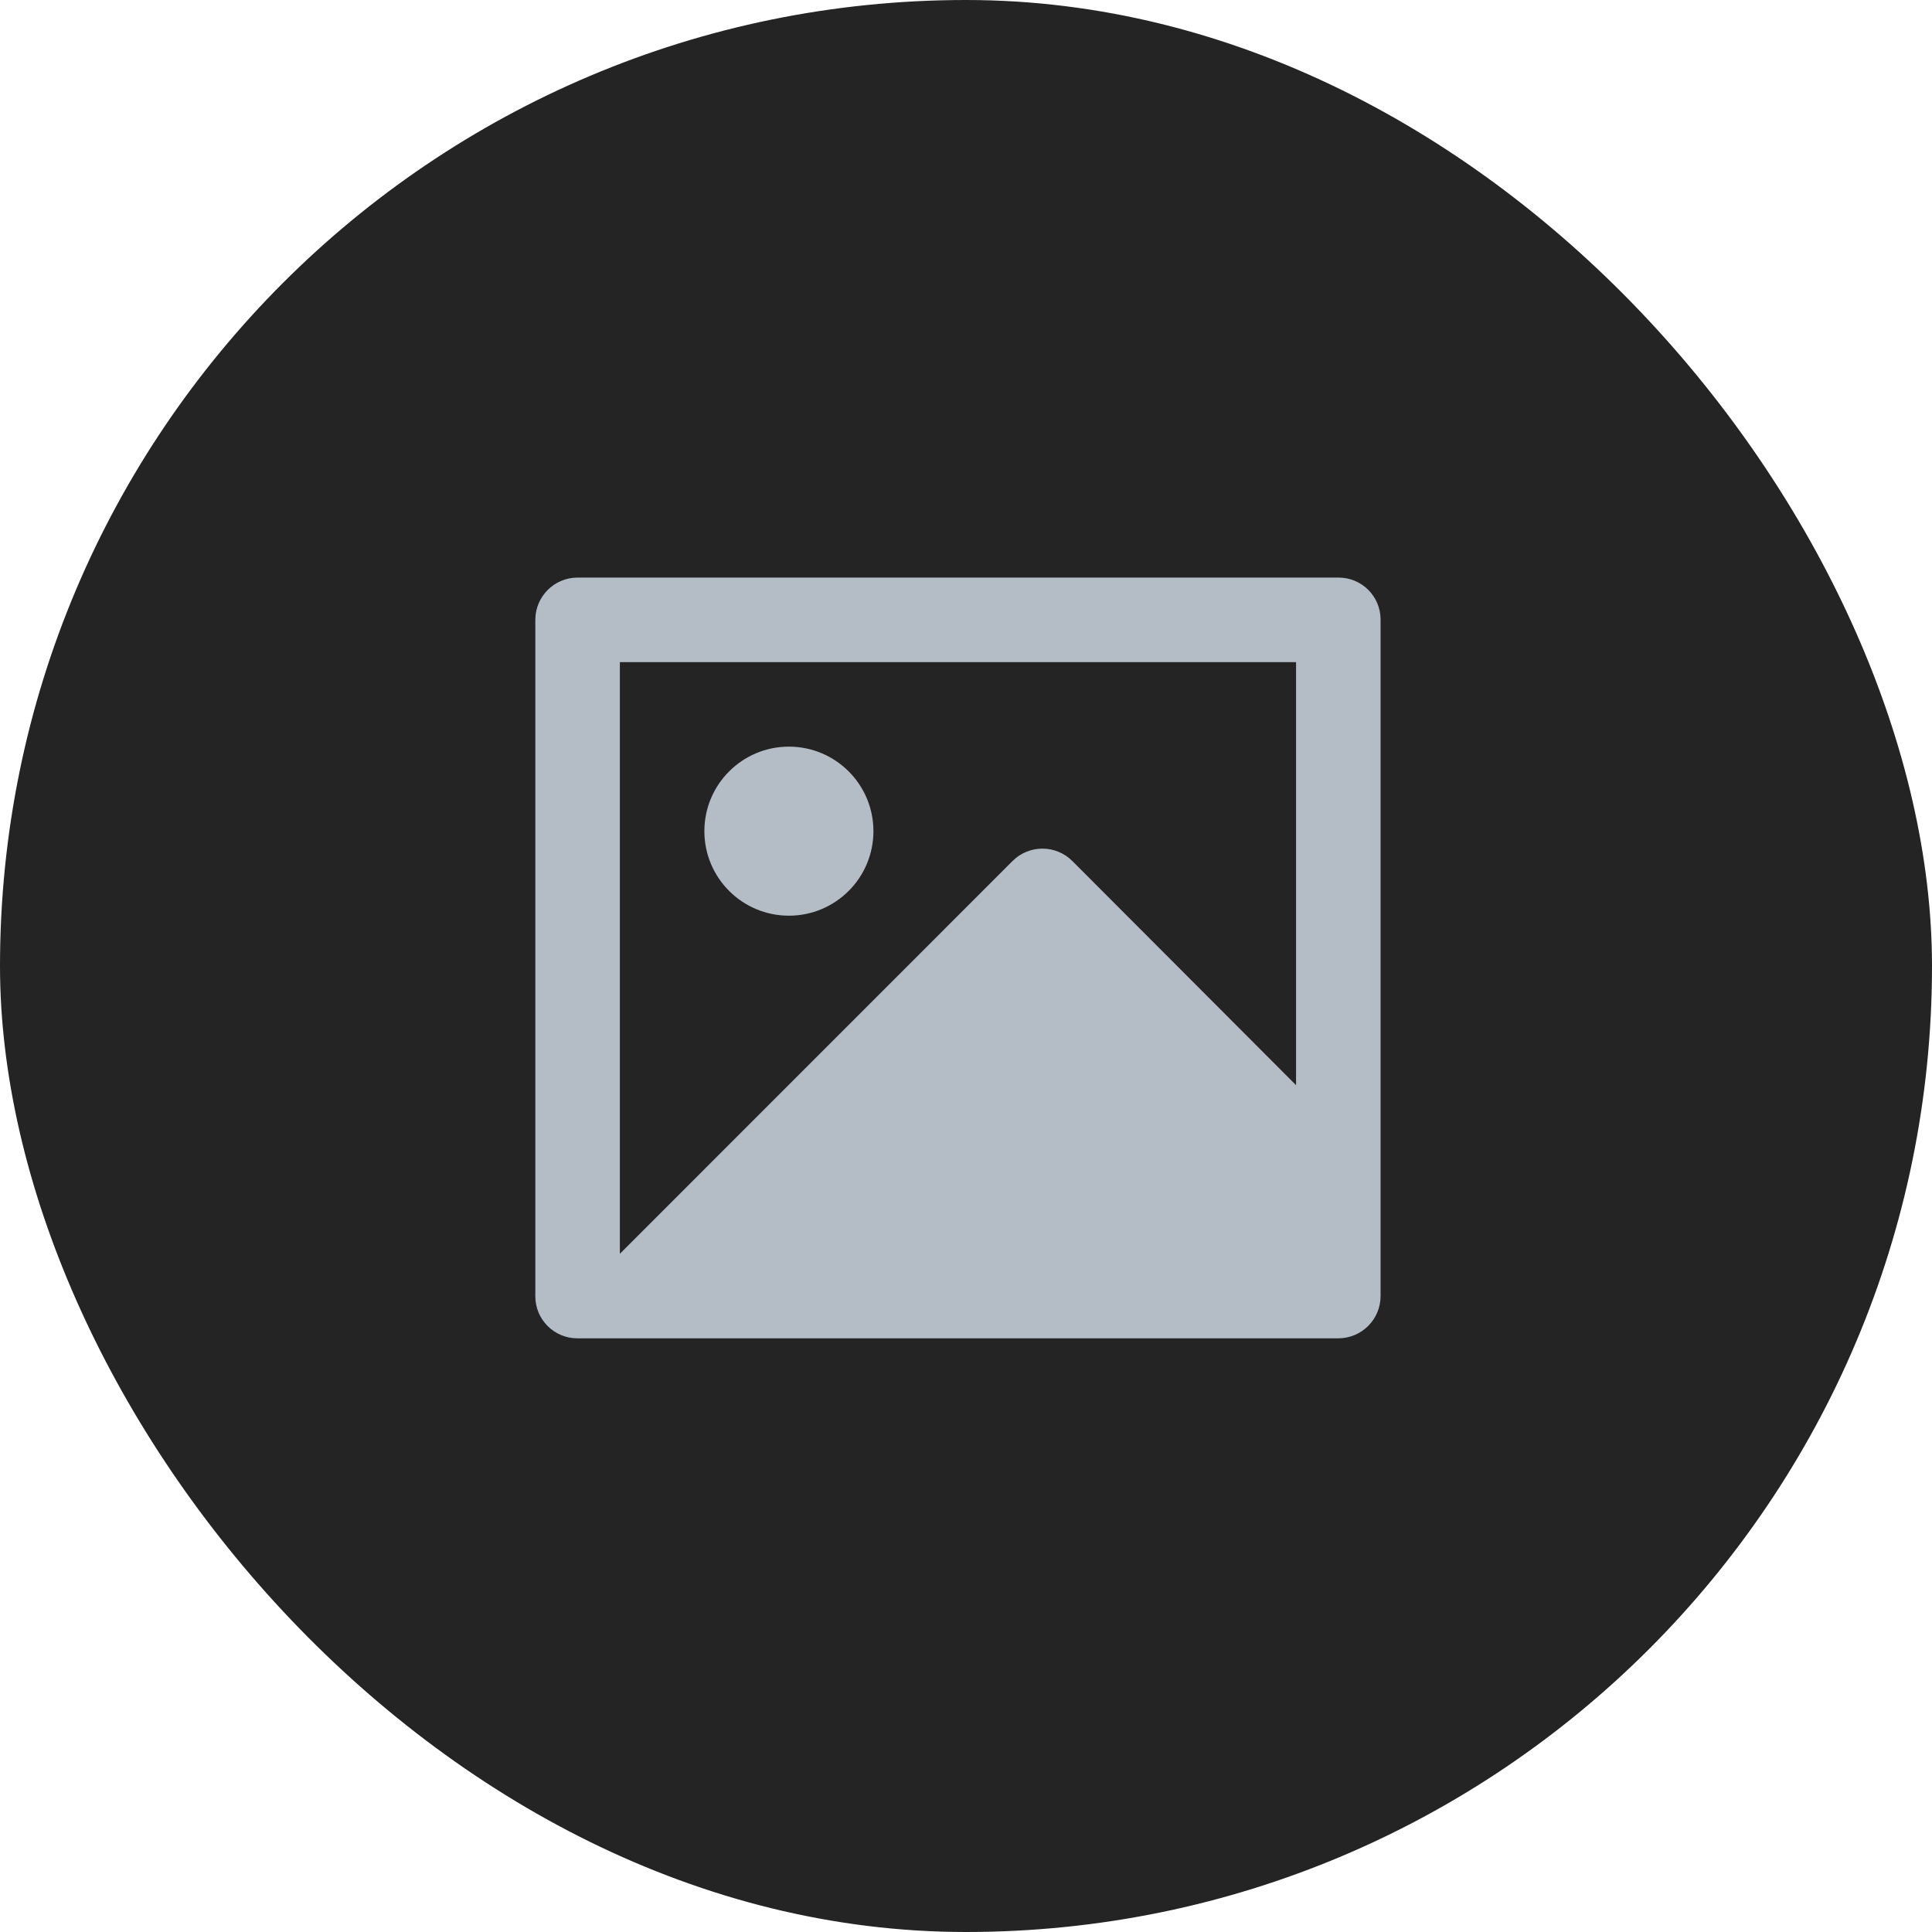
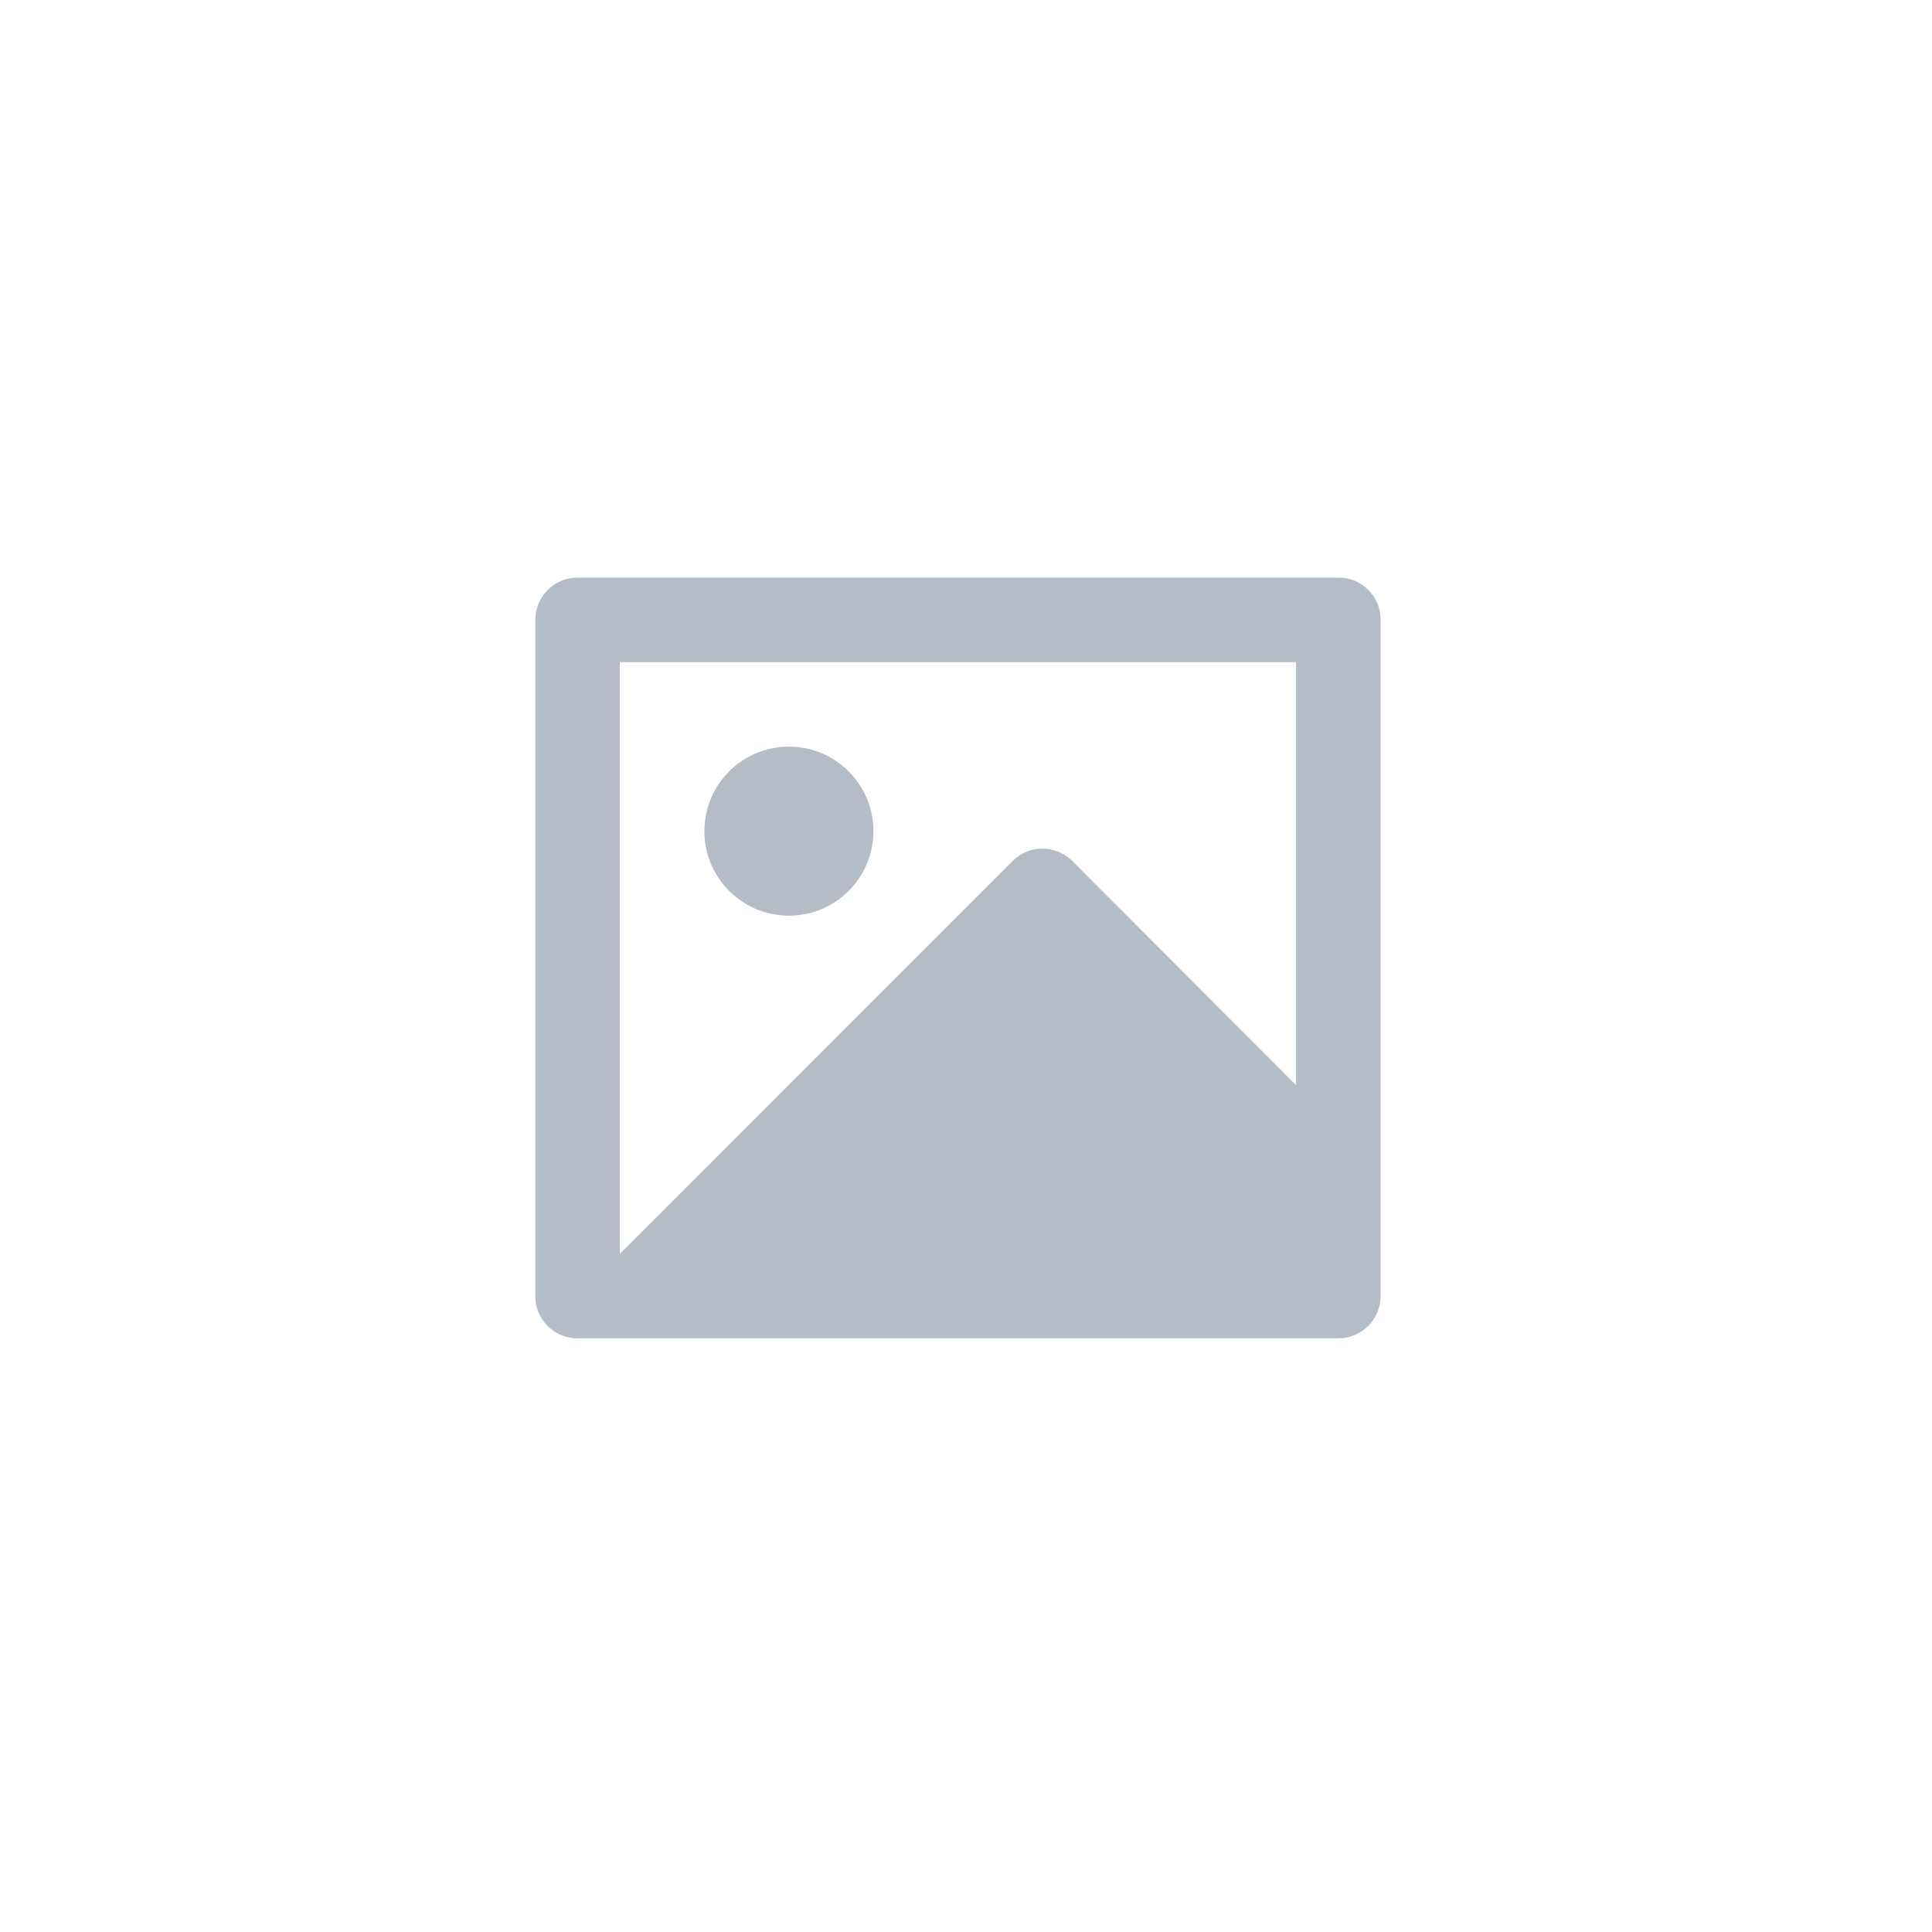
<svg xmlns="http://www.w3.org/2000/svg" width="800" height="800" viewBox="0 0 800 800" fill="none">
  <g clip-path="url(#clip0_640_77)">
-     <path d="M800 0H0V800H800V0Z" fill="#242424" />
    <path fill-rule="evenodd" clip-rule="evenodd" d="M221.668 256.544C221.735 246.981 229.466 239.243 239.028 239.167H554.308C563.898 239.167 571.668 246.954 571.668 256.544V536.789C571.602 546.352 563.871 554.091 554.308 554.167H239.028C229.438 554.157 221.668 546.38 221.668 536.789V256.544ZM536.67 274.167H256.67V519.167L419.28 356.522C426.114 349.691 437.192 349.691 444.026 356.522L536.67 449.342V274.167ZM291.666 344.166C291.666 363.496 307.336 379.166 326.666 379.166C345.996 379.166 361.666 363.496 361.666 344.166C361.666 324.836 345.996 309.166 326.666 309.166C307.336 309.166 291.666 324.836 291.666 344.166Z" fill="#B4BDC6" />
  </g>
  <defs>
    <clipPath id="clip0_640_77">
      <rect width="800" height="800" rx="400" fill="white" />
    </clipPath>
  </defs>
</svg>